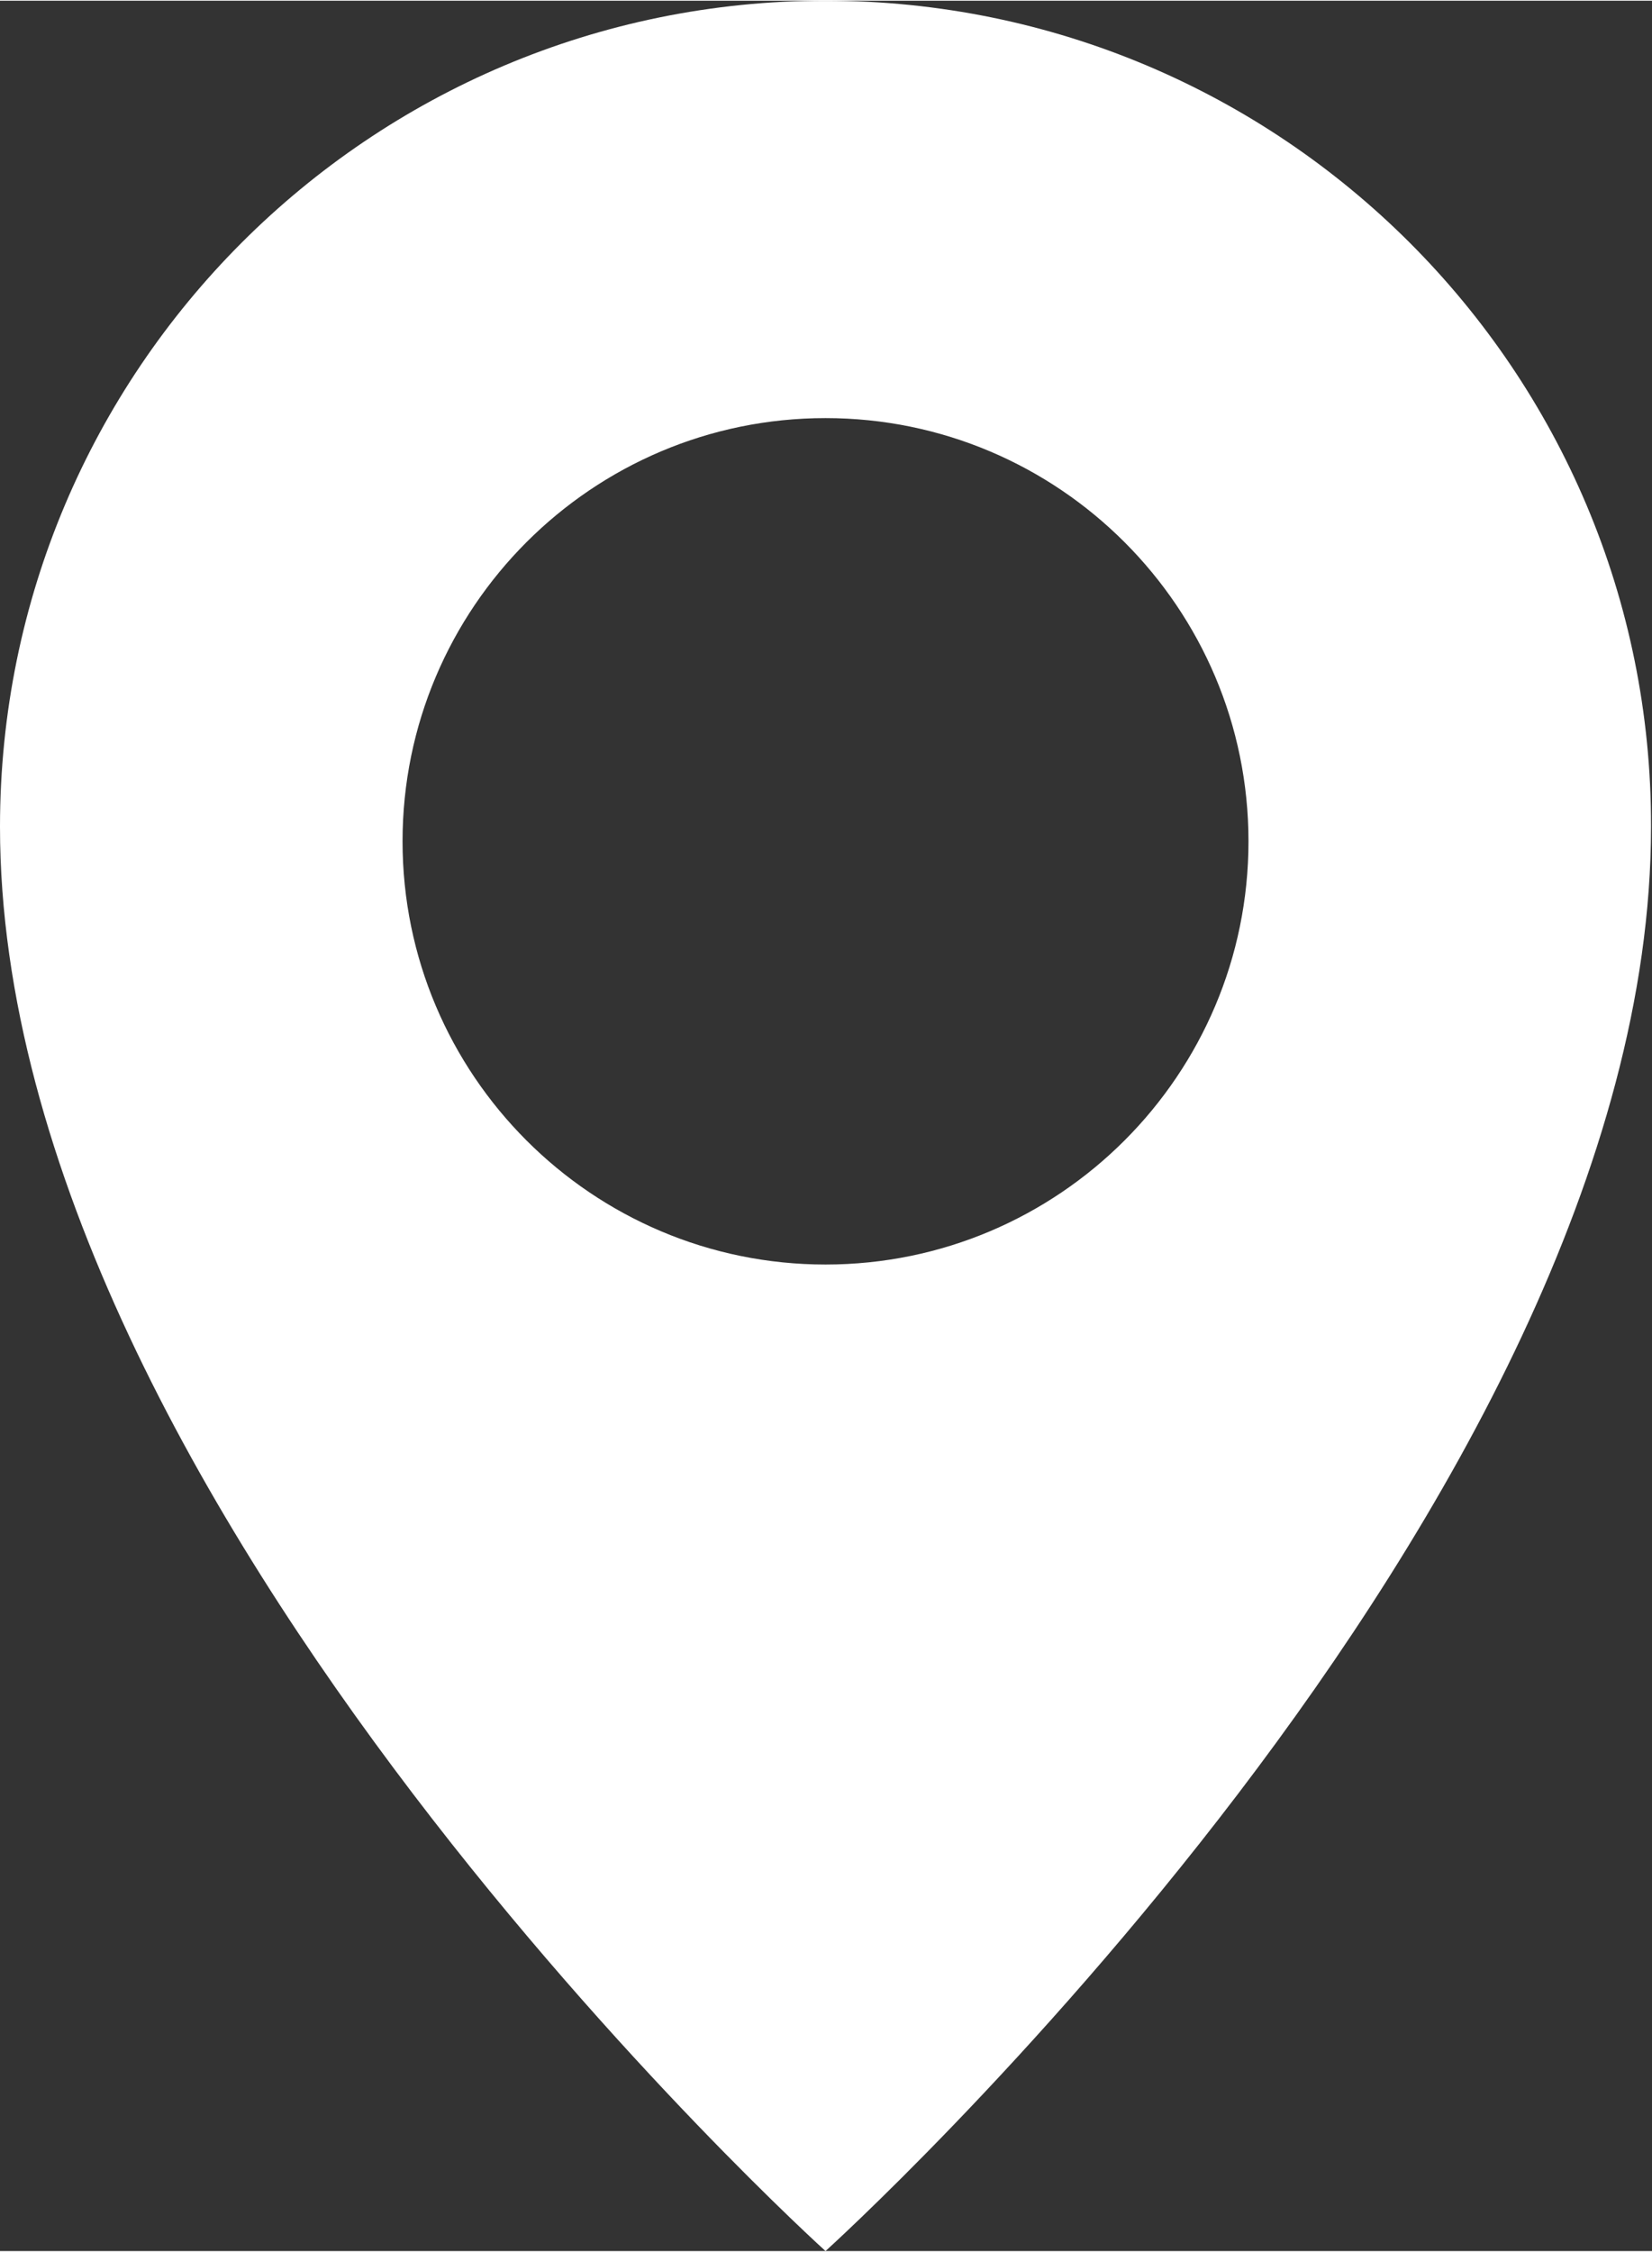
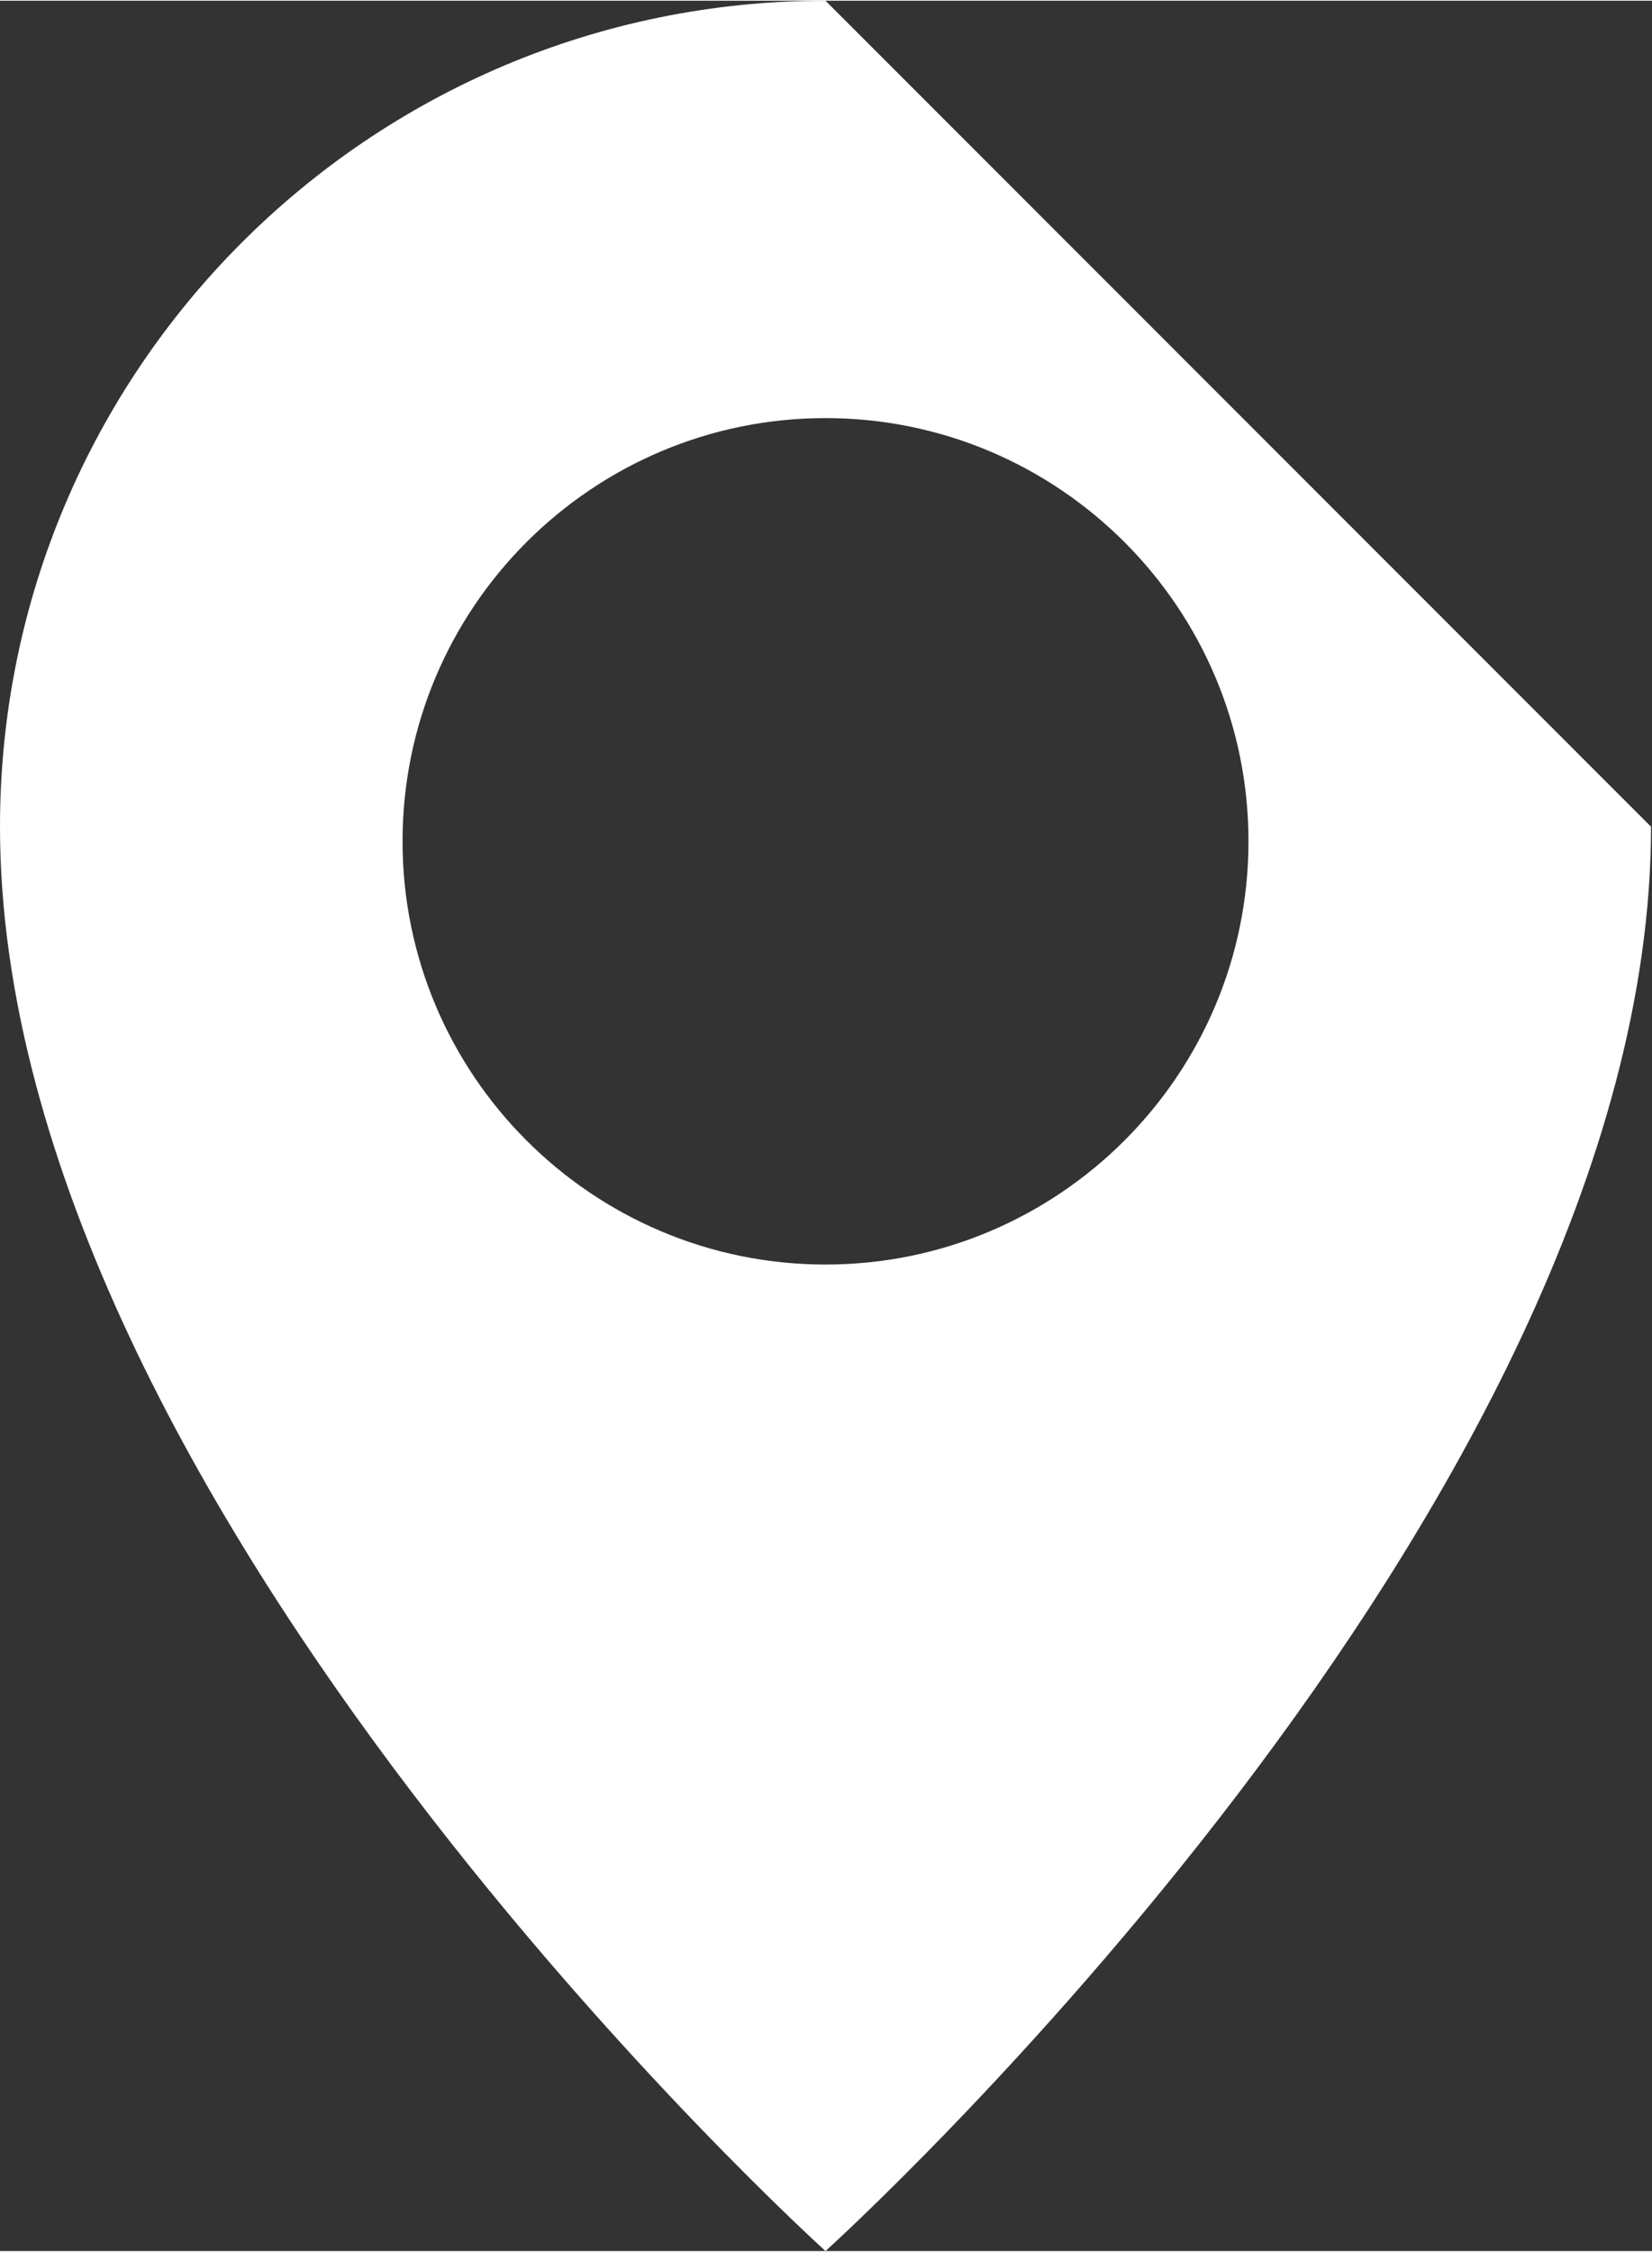
<svg xmlns="http://www.w3.org/2000/svg" id="_レイヤー_2" width="5.99mm" height="8.16mm" viewBox="0 0 16.99 23.13">
  <rect x="0" y="0" width="16.99" height="23.13" fill="#333333" stroke="none" />
  <defs>
    <style>.cls-1{fill:#fff;}</style>
  </defs>
  <g id="_レイヤー_1-2">
-     <path class="cls-1" d="M8.49,0C3.8,0,0,3.8,0,8.49c0,6.98,8.49,14.64,8.49,14.64,0,0,8.49-7.66,8.49-14.64C16.99,3.8,13.18,0,8.49,0ZM8.49,12.99c-2.4,0-4.35-1.95-4.35-4.35s1.95-4.35,4.35-4.35,4.35,1.95,4.35,4.35-1.95,4.35-4.35,4.35Z" />
+     <path class="cls-1" d="M8.49,0C3.8,0,0,3.8,0,8.49c0,6.98,8.49,14.64,8.49,14.64,0,0,8.49-7.66,8.49-14.64ZM8.49,12.99c-2.4,0-4.35-1.95-4.35-4.35s1.95-4.35,4.35-4.35,4.35,1.95,4.35,4.35-1.95,4.35-4.35,4.35Z" />
  </g>
</svg>